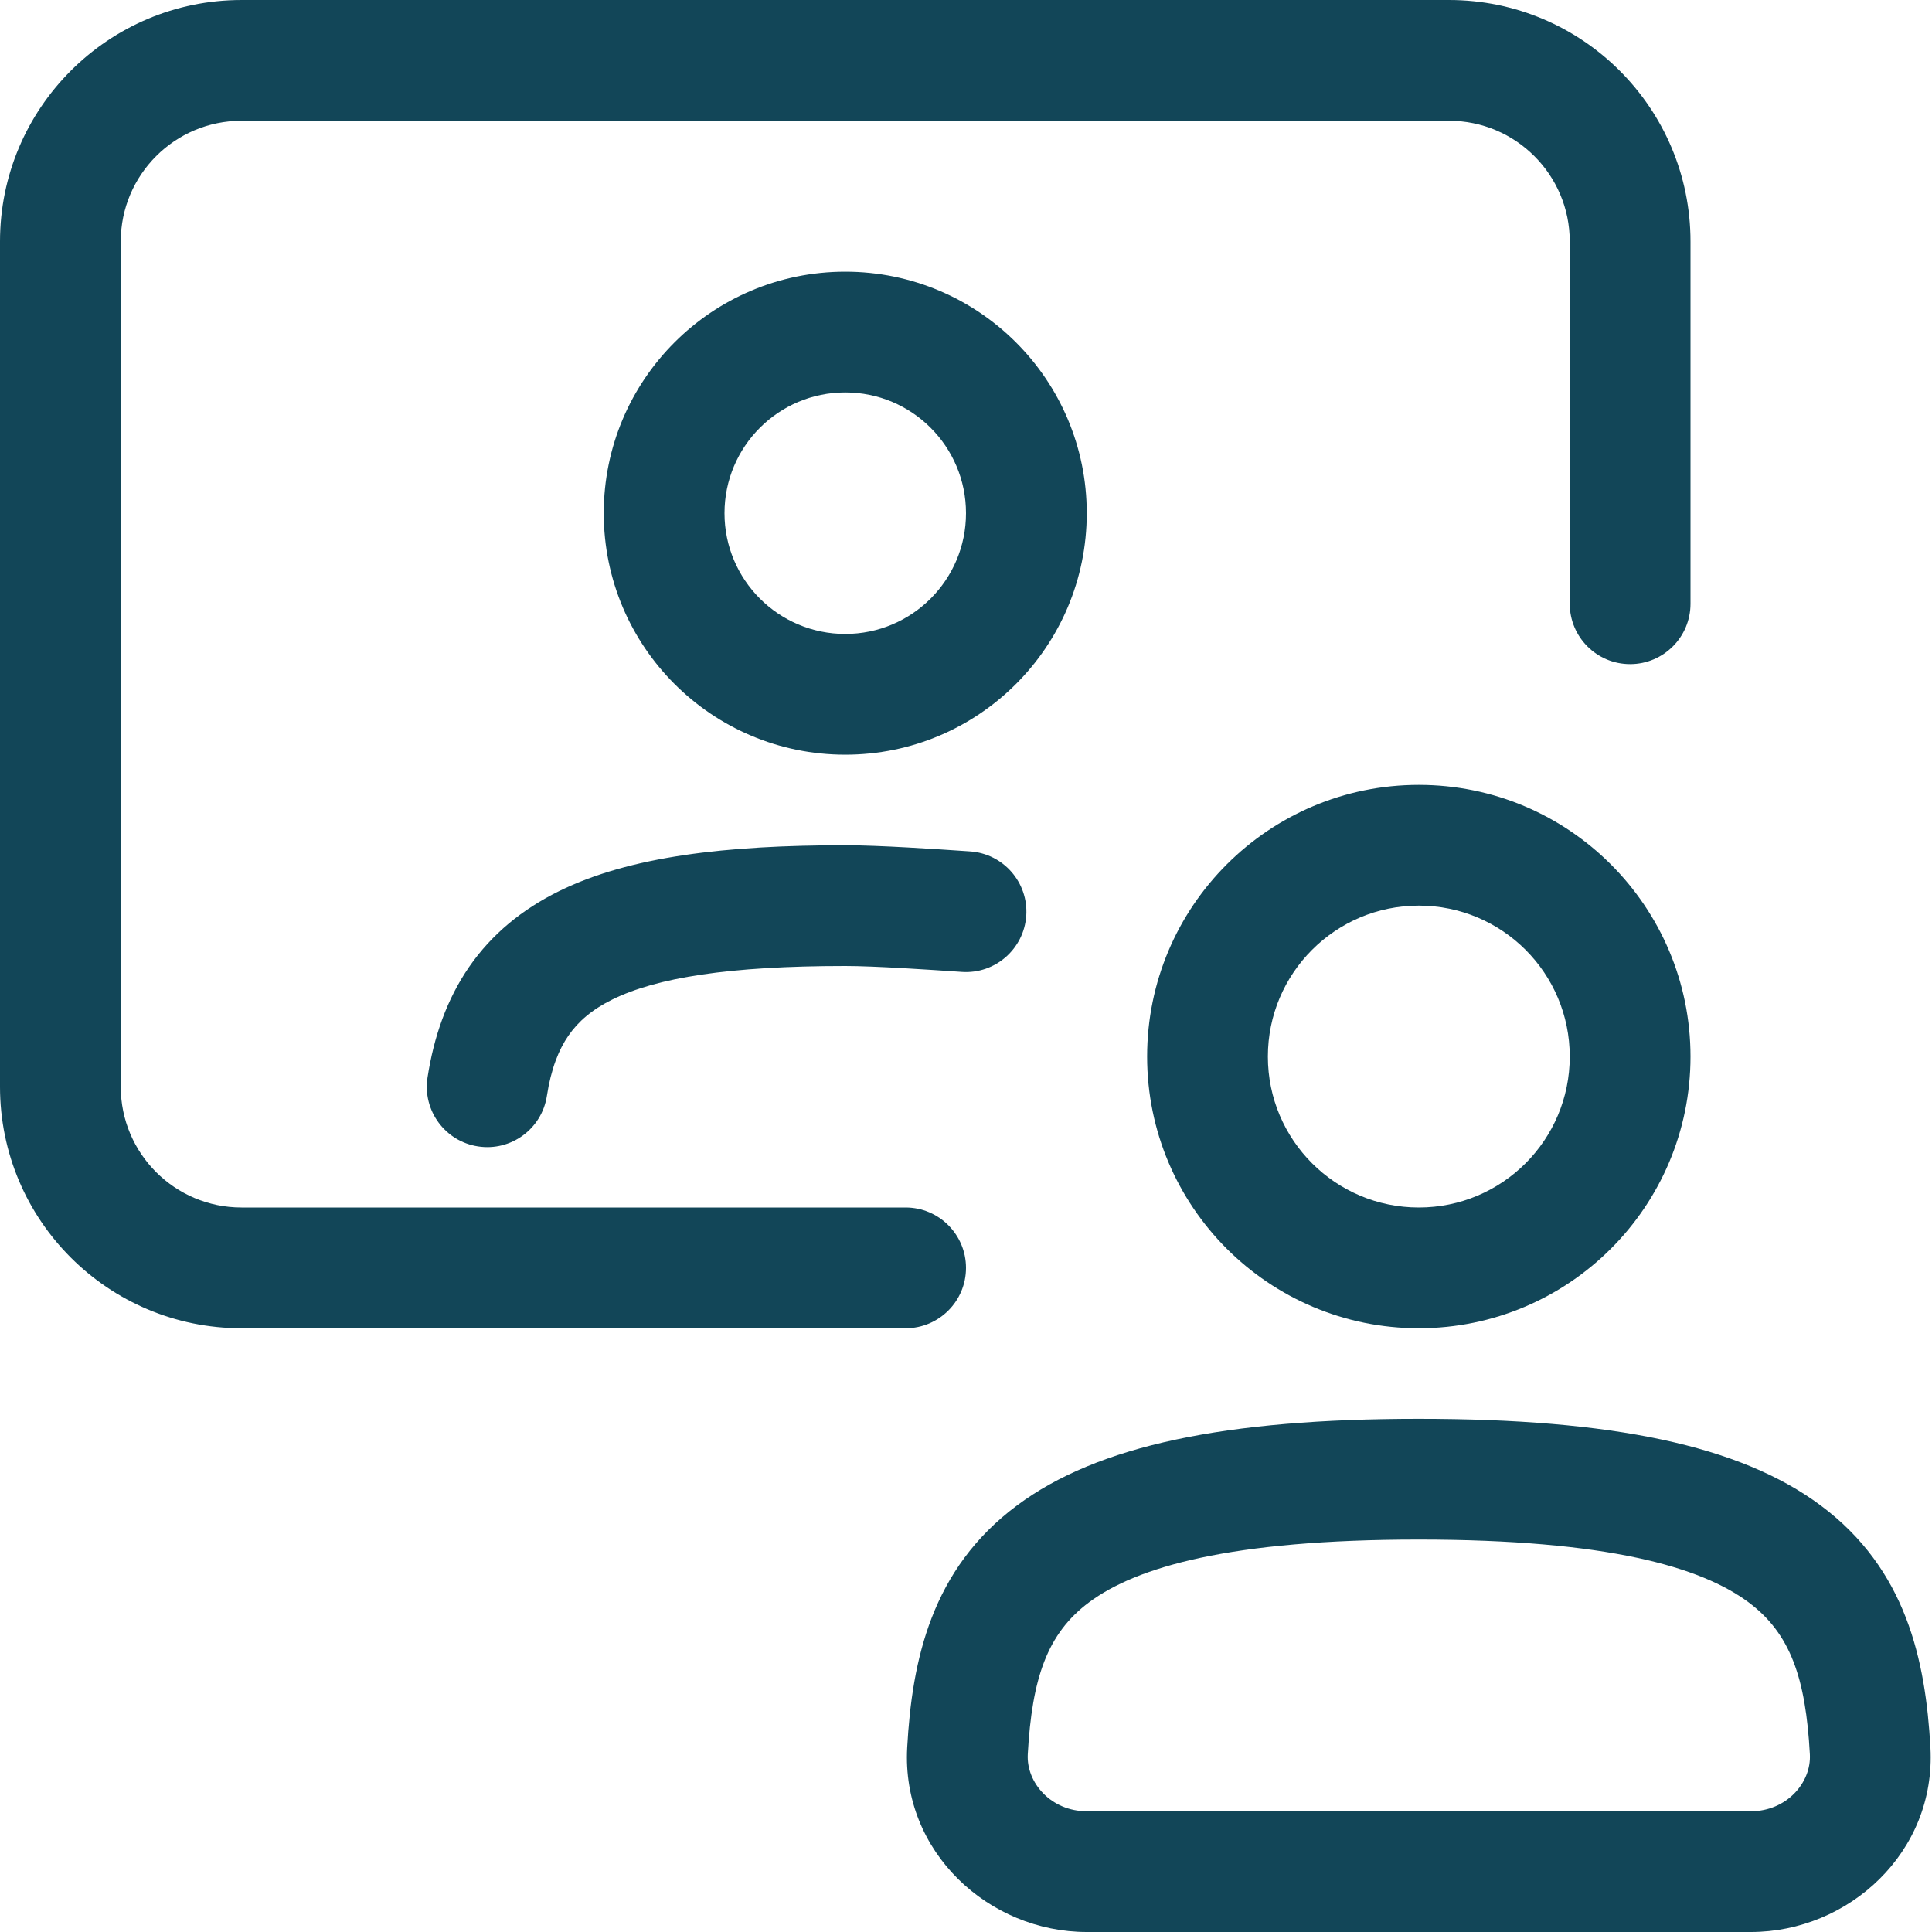
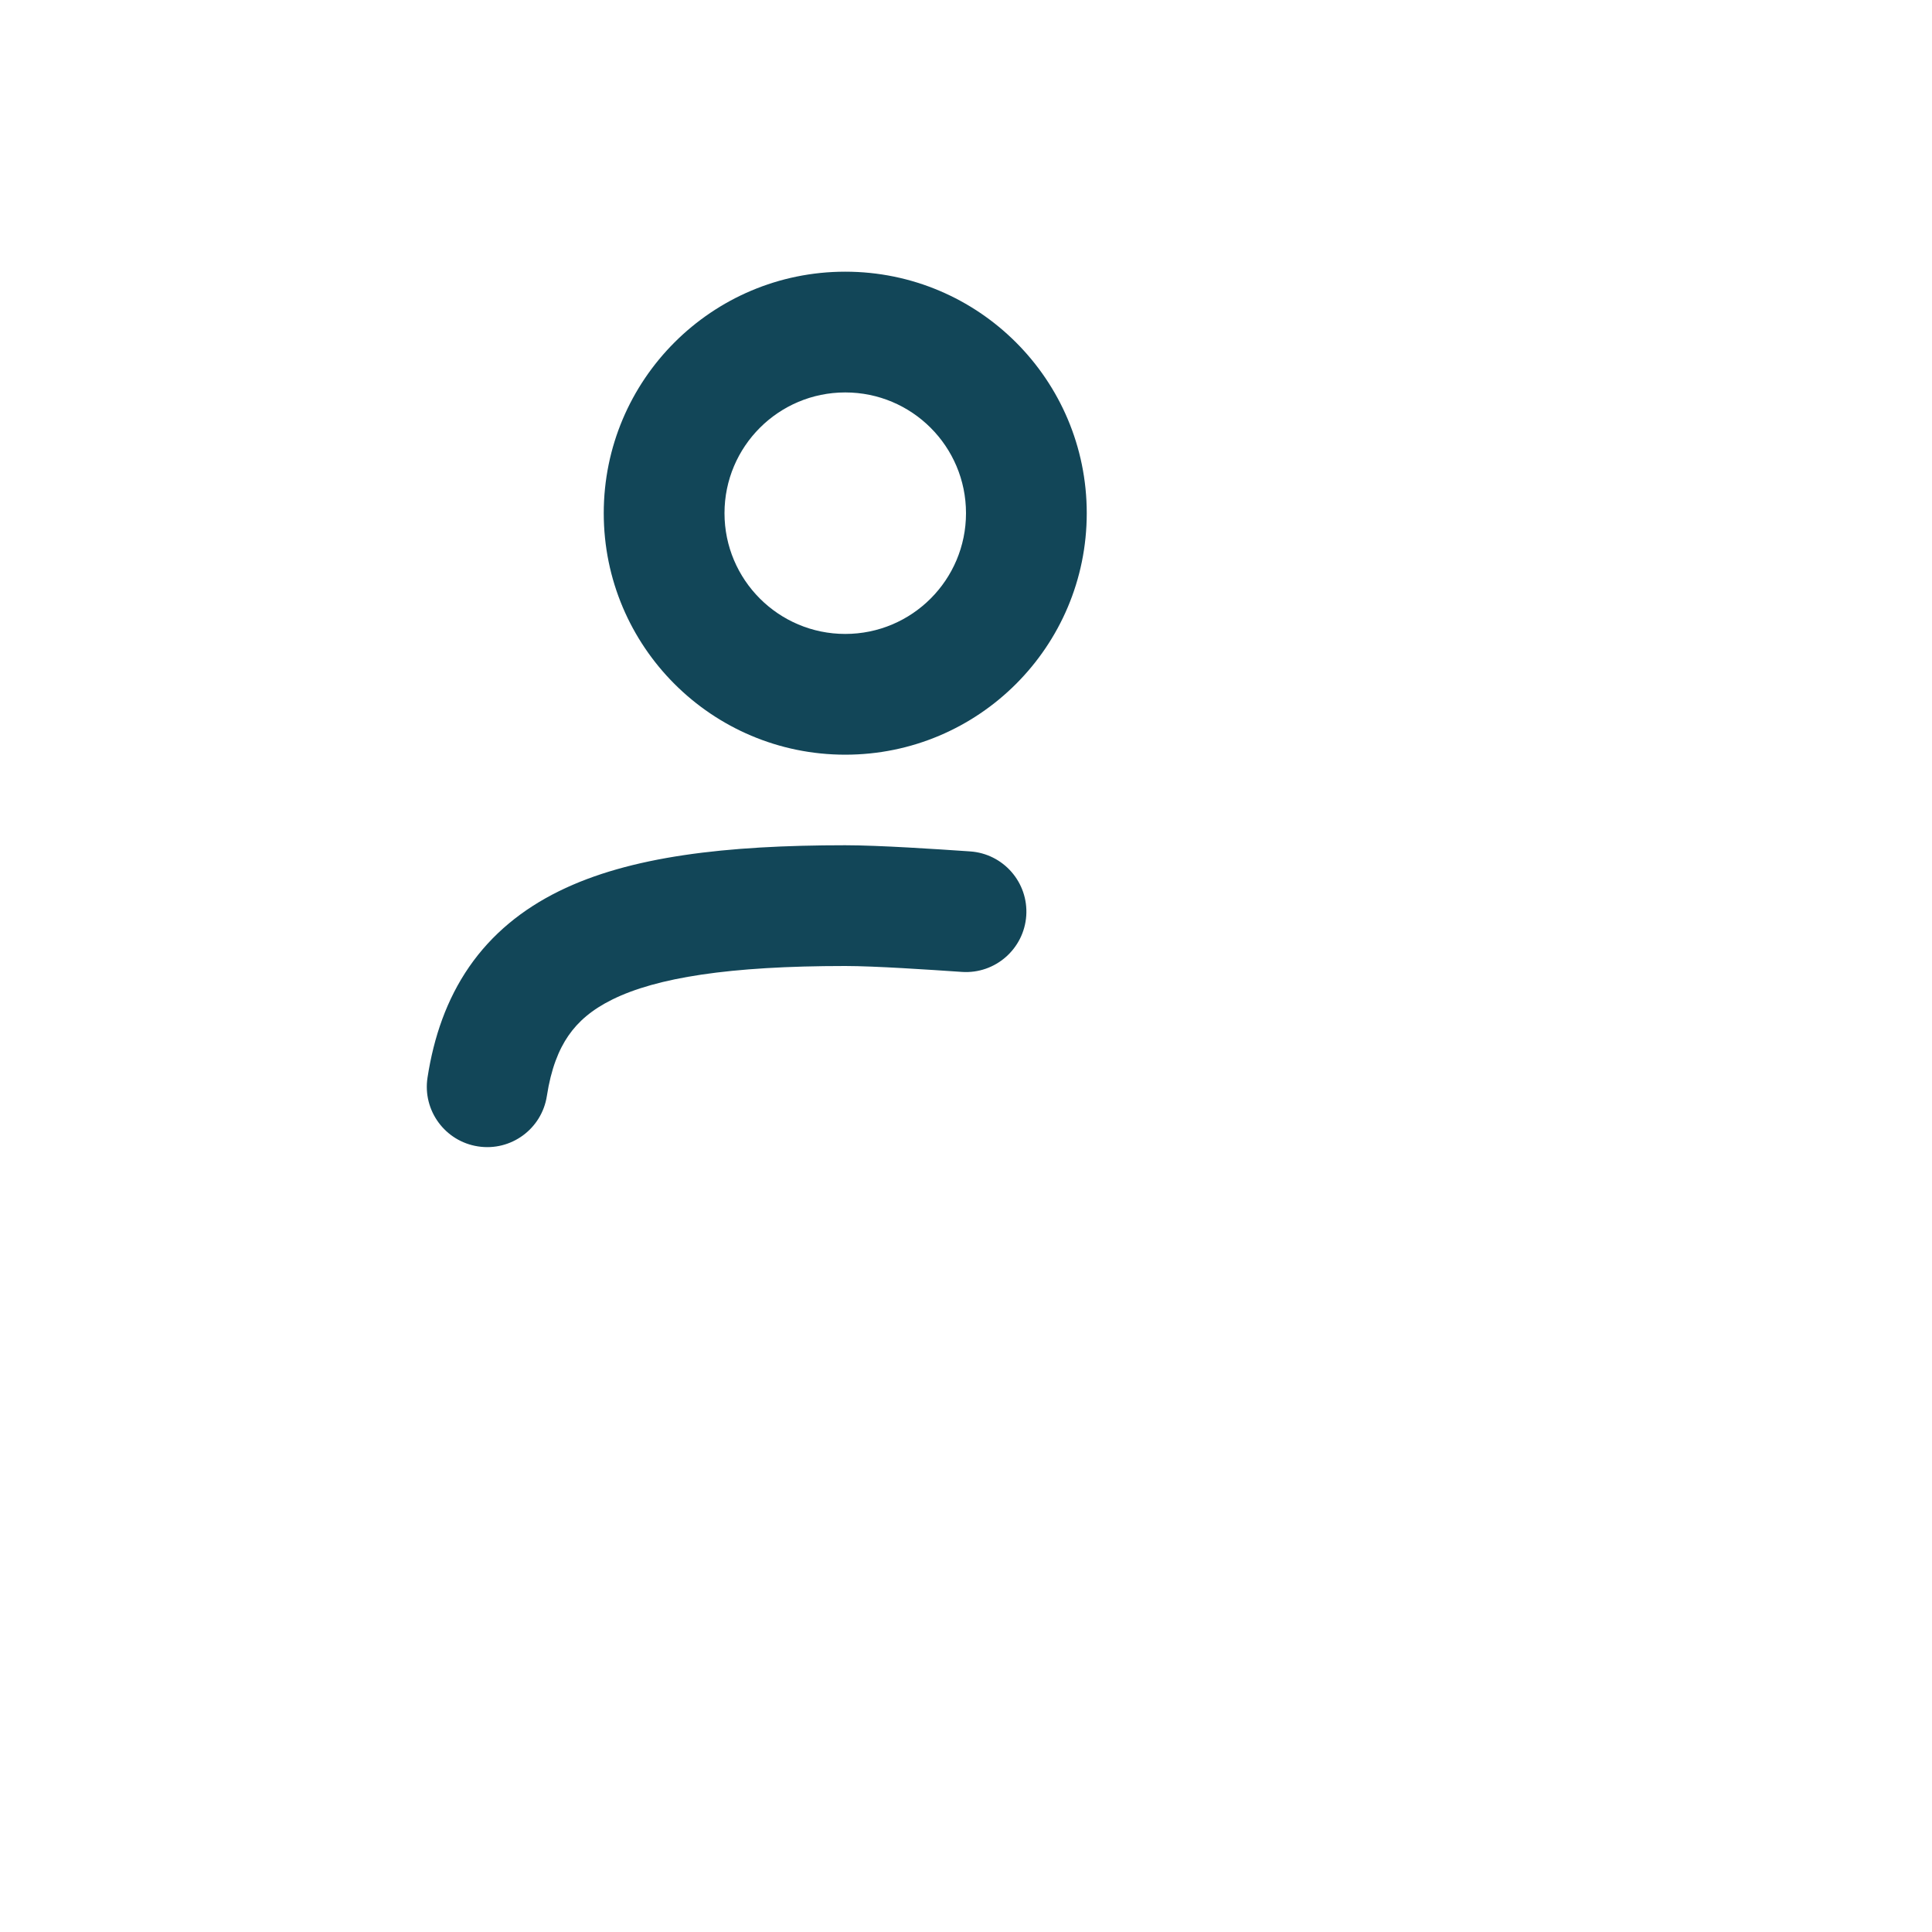
<svg xmlns="http://www.w3.org/2000/svg" width="32" height="32" viewBox="0 0 32 32" fill="none">
-   <path d="M4.001 2C9.011 2 13.531 2 18.264 2L23.999 2C25.104 2 26 2.896 26 4V10C26 10.552 26.448 11 27 11C27.552 11 28 10.552 28 10V4C28 1.791 26.208 0 23.999 0L18.262 8.67698e-05C13.53 8.27048e-06 9.011 -6.66526e-05 4.001 9.9704e-05C1.793 0 0 1.791 0 4L0 8.44C6.11875e-06 11.541 -7.72681e-05 14.156 0 18C0 20.209 1.791 22 4 22H15C15.552 22 16 21.552 16 21C16 20.448 15.552 20 15 20H4C2.896 20 2 19.105 2 18C2 14.156 2 11.541 2 8.44L2 4C2 2.896 2.896 2 4.001 2Z" fill="#124658" />
  <path fill-rule="evenodd" clip-rule="evenodd" d="M10 8.5C10 10.709 11.791 12.5 14 12.5C16.209 12.5 18 10.709 18 8.5C18 6.291 16.209 4.5 14 4.5C11.791 4.5 10 6.291 10 8.5ZM14 10.5C12.896 10.5 12 9.604 12 8.5C12 7.395 12.896 6.5 14 6.5C15.105 6.5 16 7.395 16 8.5C16 9.604 15.105 10.5 14 10.5Z" fill="#124658" />
  <path d="M15.904 16.096L15.932 16.098C16.483 16.135 16.96 15.718 16.998 15.167C17.035 14.616 16.619 14.139 16.067 14.102L16.009 14.098C15.54 14.066 14.56 14 14 14C12.027 14 10.431 14.183 9.26 14.76C8.651 15.06 8.147 15.47 7.771 16.014C7.399 16.553 7.185 17.174 7.081 17.848C6.997 18.393 7.371 18.904 7.917 18.988C8.463 19.073 8.974 18.698 9.058 18.152C9.127 17.703 9.254 17.386 9.416 17.152C9.575 16.922 9.801 16.723 10.144 16.554C10.875 16.194 12.072 16 14 16C14.49 16 15.419 16.063 15.904 16.096Z" fill="#124658" />
-   <path fill-rule="evenodd" clip-rule="evenodd" d="M23.5 23.5C20.297 23.5 18.18 23.941 16.847 24.933C15.424 25.99 15.106 27.5 15.026 28.945C14.93 30.678 16.38 32 18 32H29C30.62 32 32.07 30.678 31.974 28.945C31.894 27.5 31.576 25.99 30.154 24.933C28.82 23.941 26.703 23.5 23.5 23.5ZM17.023 29.056C17.093 27.794 17.346 27.054 18.04 26.538C18.823 25.956 20.37 25.5 23.5 25.5C26.631 25.5 28.177 25.956 28.96 26.538C29.655 27.054 29.908 27.794 29.977 29.055C30.004 29.529 29.589 30 29 30H18C17.411 30 16.997 29.529 17.023 29.056Z" fill="#124658" />
-   <path fill-rule="evenodd" clip-rule="evenodd" d="M28 17.5C28 19.985 25.985 22 23.5 22C21.015 22 19 19.985 19 17.5C19 15.015 21.015 13 23.5 13C25.985 13 28 15.015 28 17.5ZM23.5 20C24.881 20 26 18.881 26 17.5C26 16.119 24.881 15 23.5 15C22.119 15 21 16.119 21 17.5C21 18.881 22.119 20 23.5 20Z" fill="#124658" />
</svg>